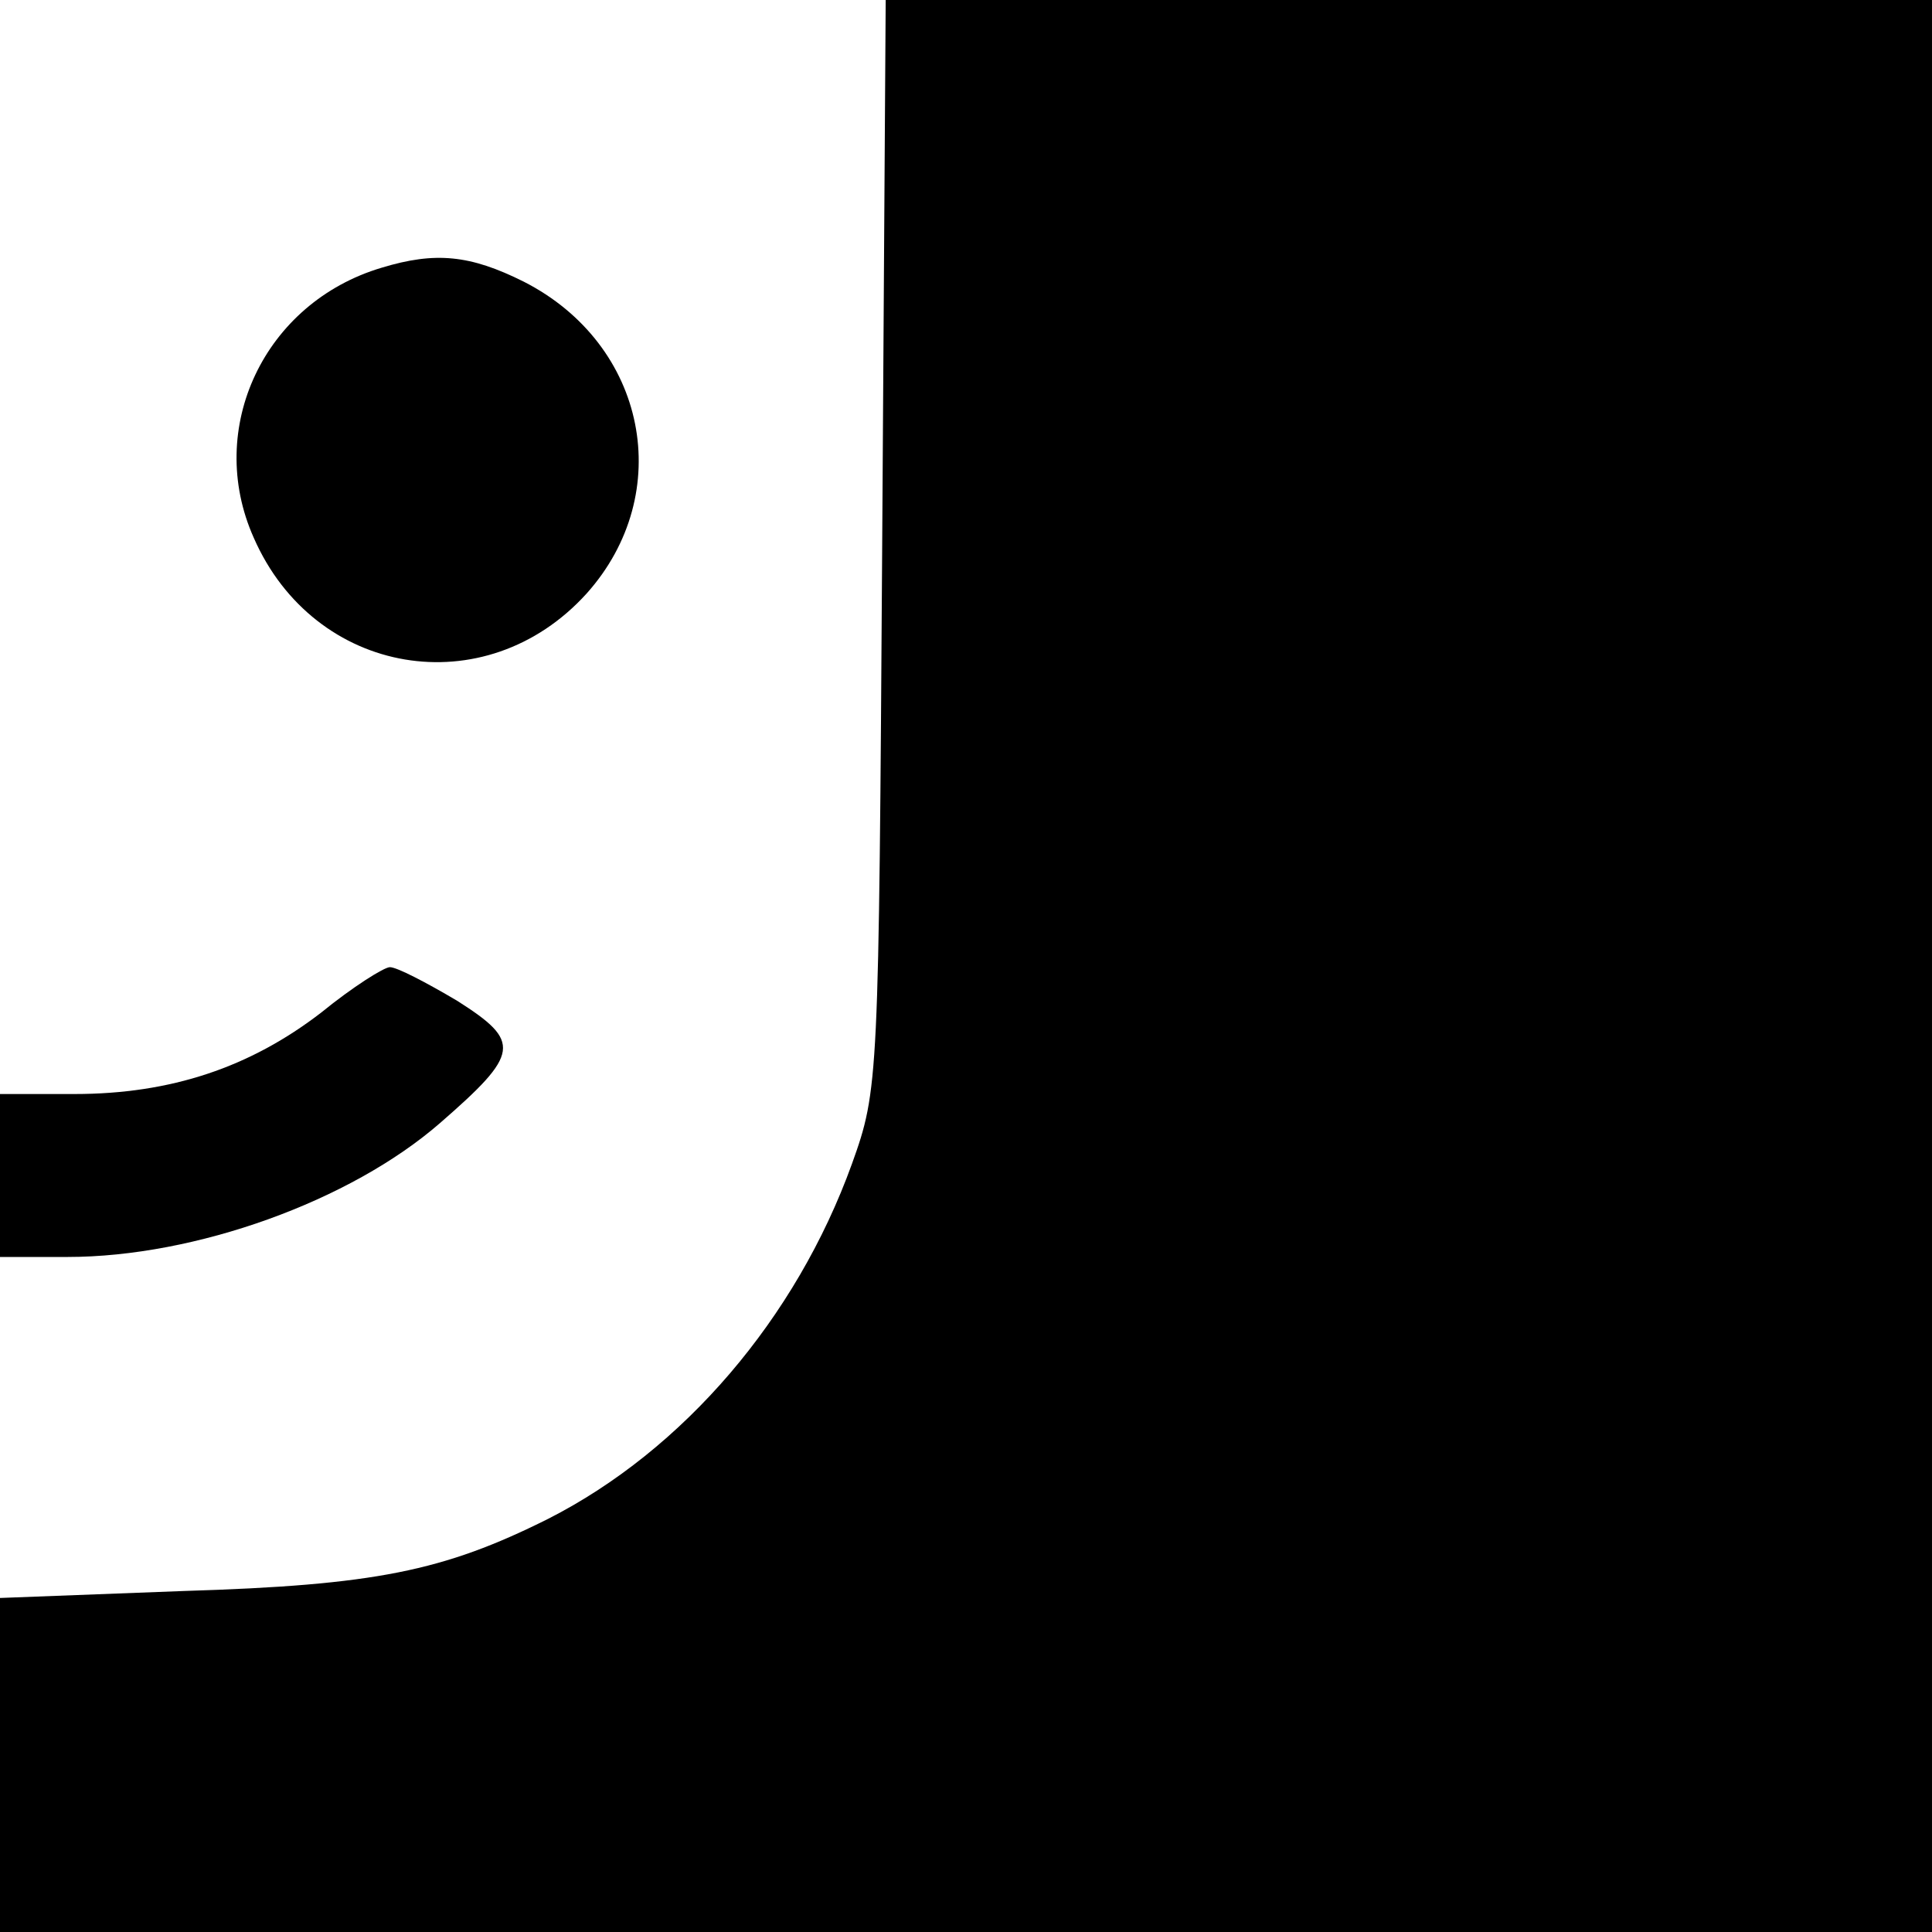
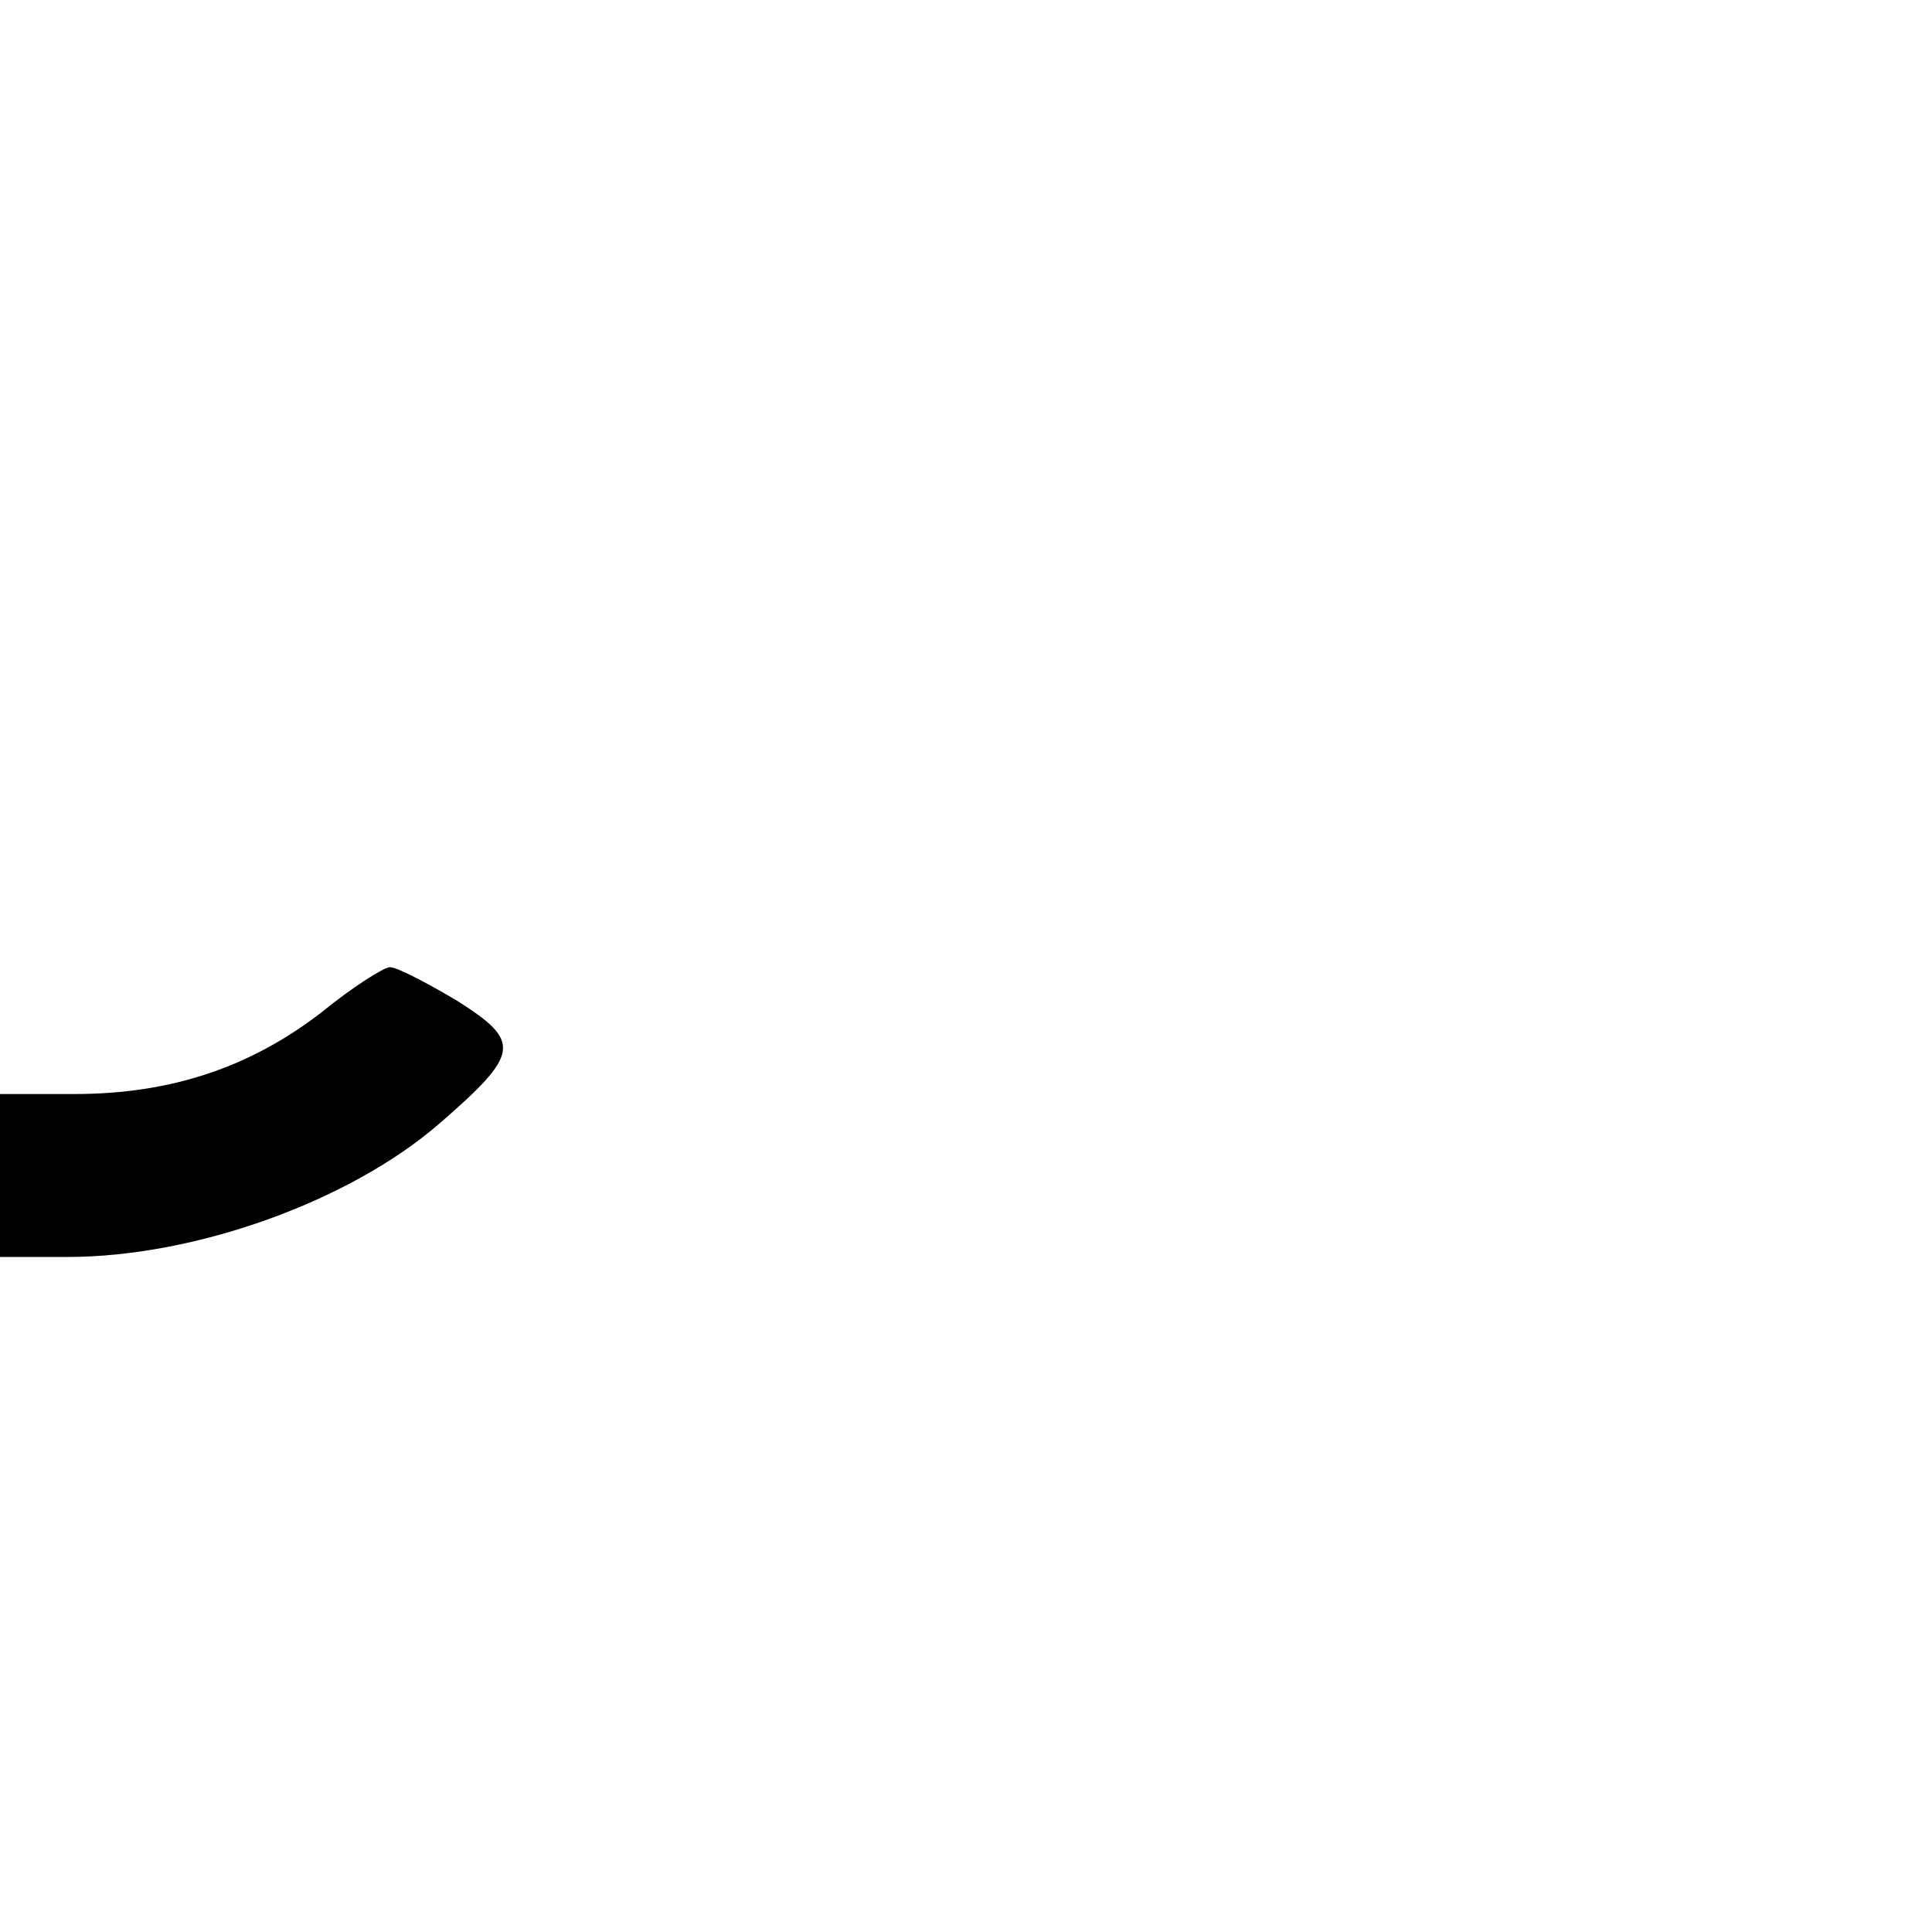
<svg xmlns="http://www.w3.org/2000/svg" version="1.0" width="166pt" height="166pt" viewBox="0 0 166 166" preserveAspectRatio="xMidYMid meet">
  <g transform="translate(0,166) scale(0.1,-0.1)" fill="#000000" stroke="none">
-     <path d="M758 1193 c-3 -462 -3 -469 -26 -533 -48 -133 -145 -246 -261 -305 -90 -45 -149 -57 -313 -62 l-158 -6 0 -143 0 -144 830 0 830 0 0 830 0 830 -450 0 -449 0 -3 -467z" />
-     <path d="M328 1430 c-101 -30 -152 -138 -110 -232 52 -119 199 -144 286 -48 77 86 52 214 -54 268 -46 23 -76 26 -122 12z" />
+     <path d="M328 1430 z" />
    <path d="M276 790 c-61 -47 -129 -70 -212 -70 l-64 0 0 -70 0 -70 58 0 c110 0 243 48 320 115 69 60 70 70 15 105 -27 16 -52 29 -58 29 -5 0 -32 -17 -59 -39z" />
  </g>
</svg>